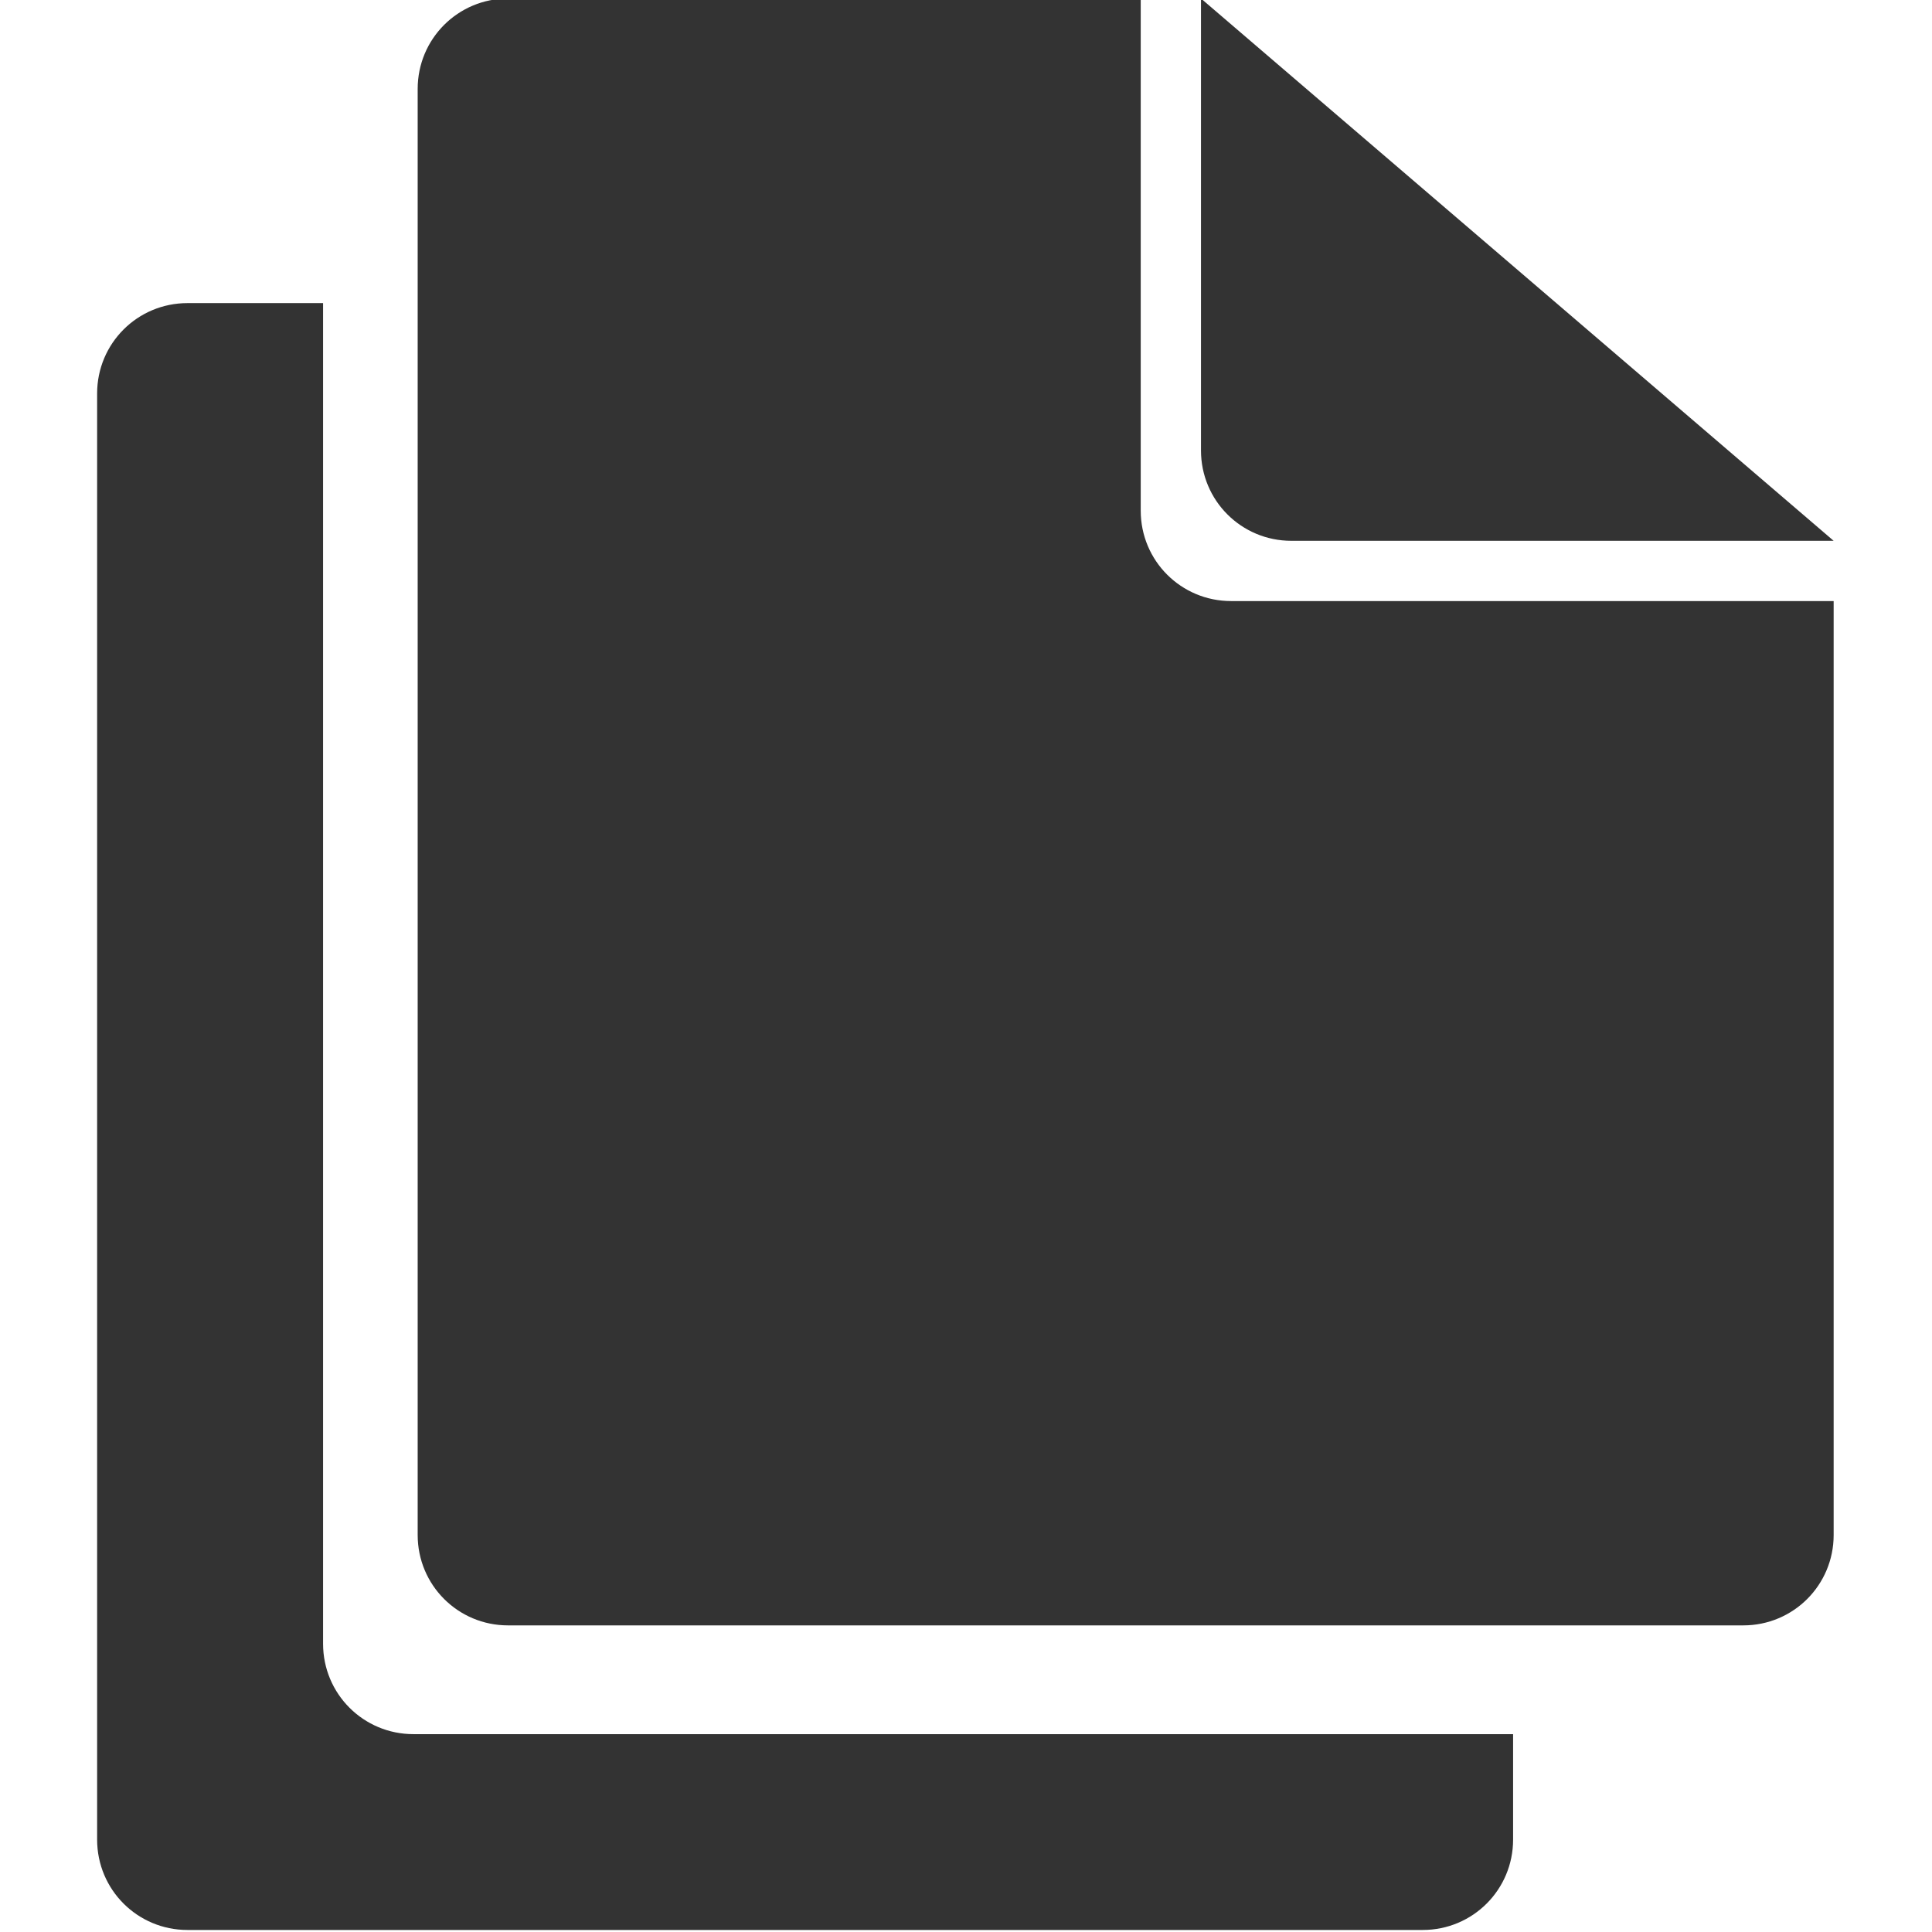
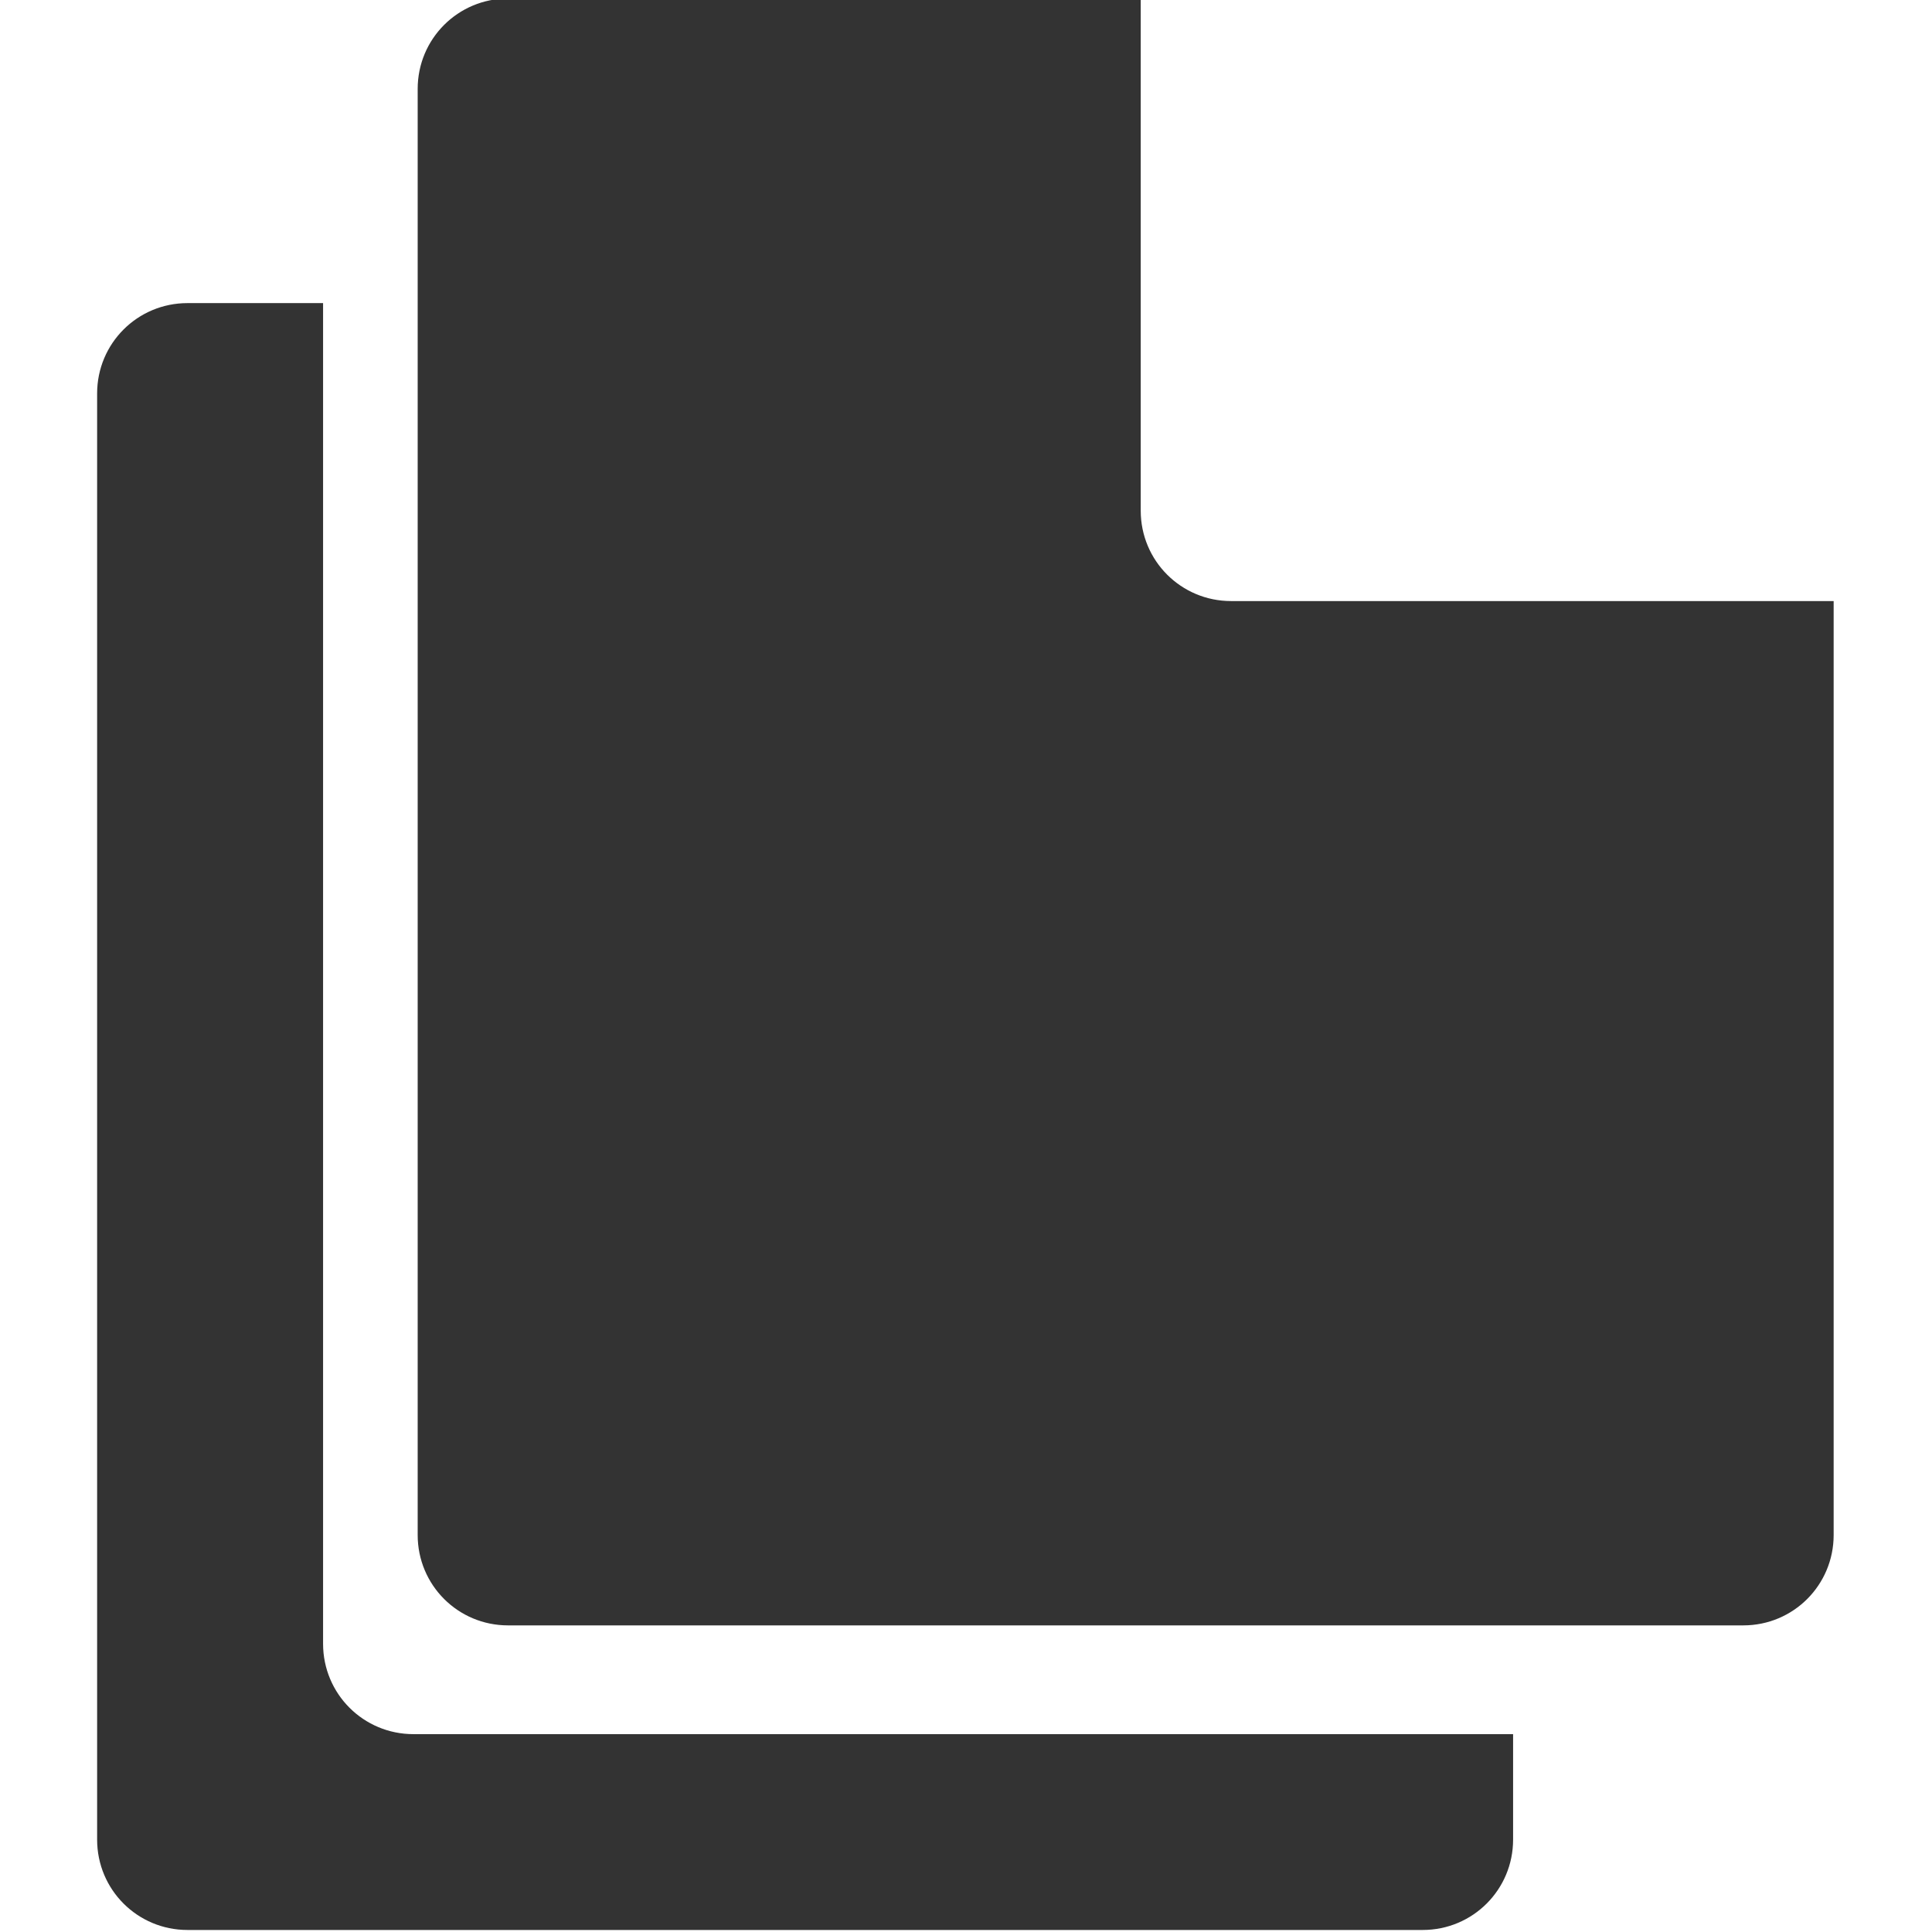
<svg xmlns="http://www.w3.org/2000/svg" xmlns:ns1="http://sodipodi.sourceforge.net/DTD/sodipodi-0.dtd" xmlns:ns2="http://www.inkscape.org/namespaces/inkscape" id="svg5612" ns1:docname="copy.svg" viewBox="0 0 128 128" version="1.1" ns2:version="0.48.3.1 r9886">
  <title id="title6891">Copy/Clone Icon</title>
  <ns1:namedview id="base" bordercolor="#666666" ns2:pageshadow="2" ns2:window-y="0" pagecolor="#ffffff" ns2:window-height="1009" ns2:window-maximized="1" ns2:zoom="2.8" ns2:window-x="1280" showgrid="false" borderopacity="1.0" ns2:current-layer="layer1" ns2:cx="8.1326839" ns2:cy="24.530997" ns2:window-width="1280" ns2:pageopacity="0.0" ns2:document-units="px" />
  <g id="layer1" ns2:label="Layer 1" ns2:groupmode="layer" transform="translate(0 -924.36)">
    <g id="g6783" transform="matrix(.998 0 0 .998 -101.01 570.97)">
      <path id="rect6587" d="m134.94 354c-3.324 0-6 2.676-6 6v96c0 3.324 2.676 6 6 6h82c3.324 0 6-2.676 6-6v-62h-40c-3.324 0-6-2.676-6-6v-34h-42z" style="fill:#333333" ns2:connector-curvature="0" />
      <path id="rect6587-3-9-6-6" d="m113.66 374.22c-3.324 0-6 2.676-6 6v96c0 3.324 2.676 6 6 6h82c3.324 0 6-2.676 6-6v-7h-73c-3.324 0-6-2.676-6-6v-89h-9z" style="fill:#333333" ns2:connector-curvature="0" />
-       <path id="rect6587-3-2-9-2" d="m180.94 354v30c0 3.324 2.676 6 6 6h36z" ns1:nodetypes="csscc" style="fill:#333333" ns2:connector-curvature="0" />
    </g>
  </g>
</svg>